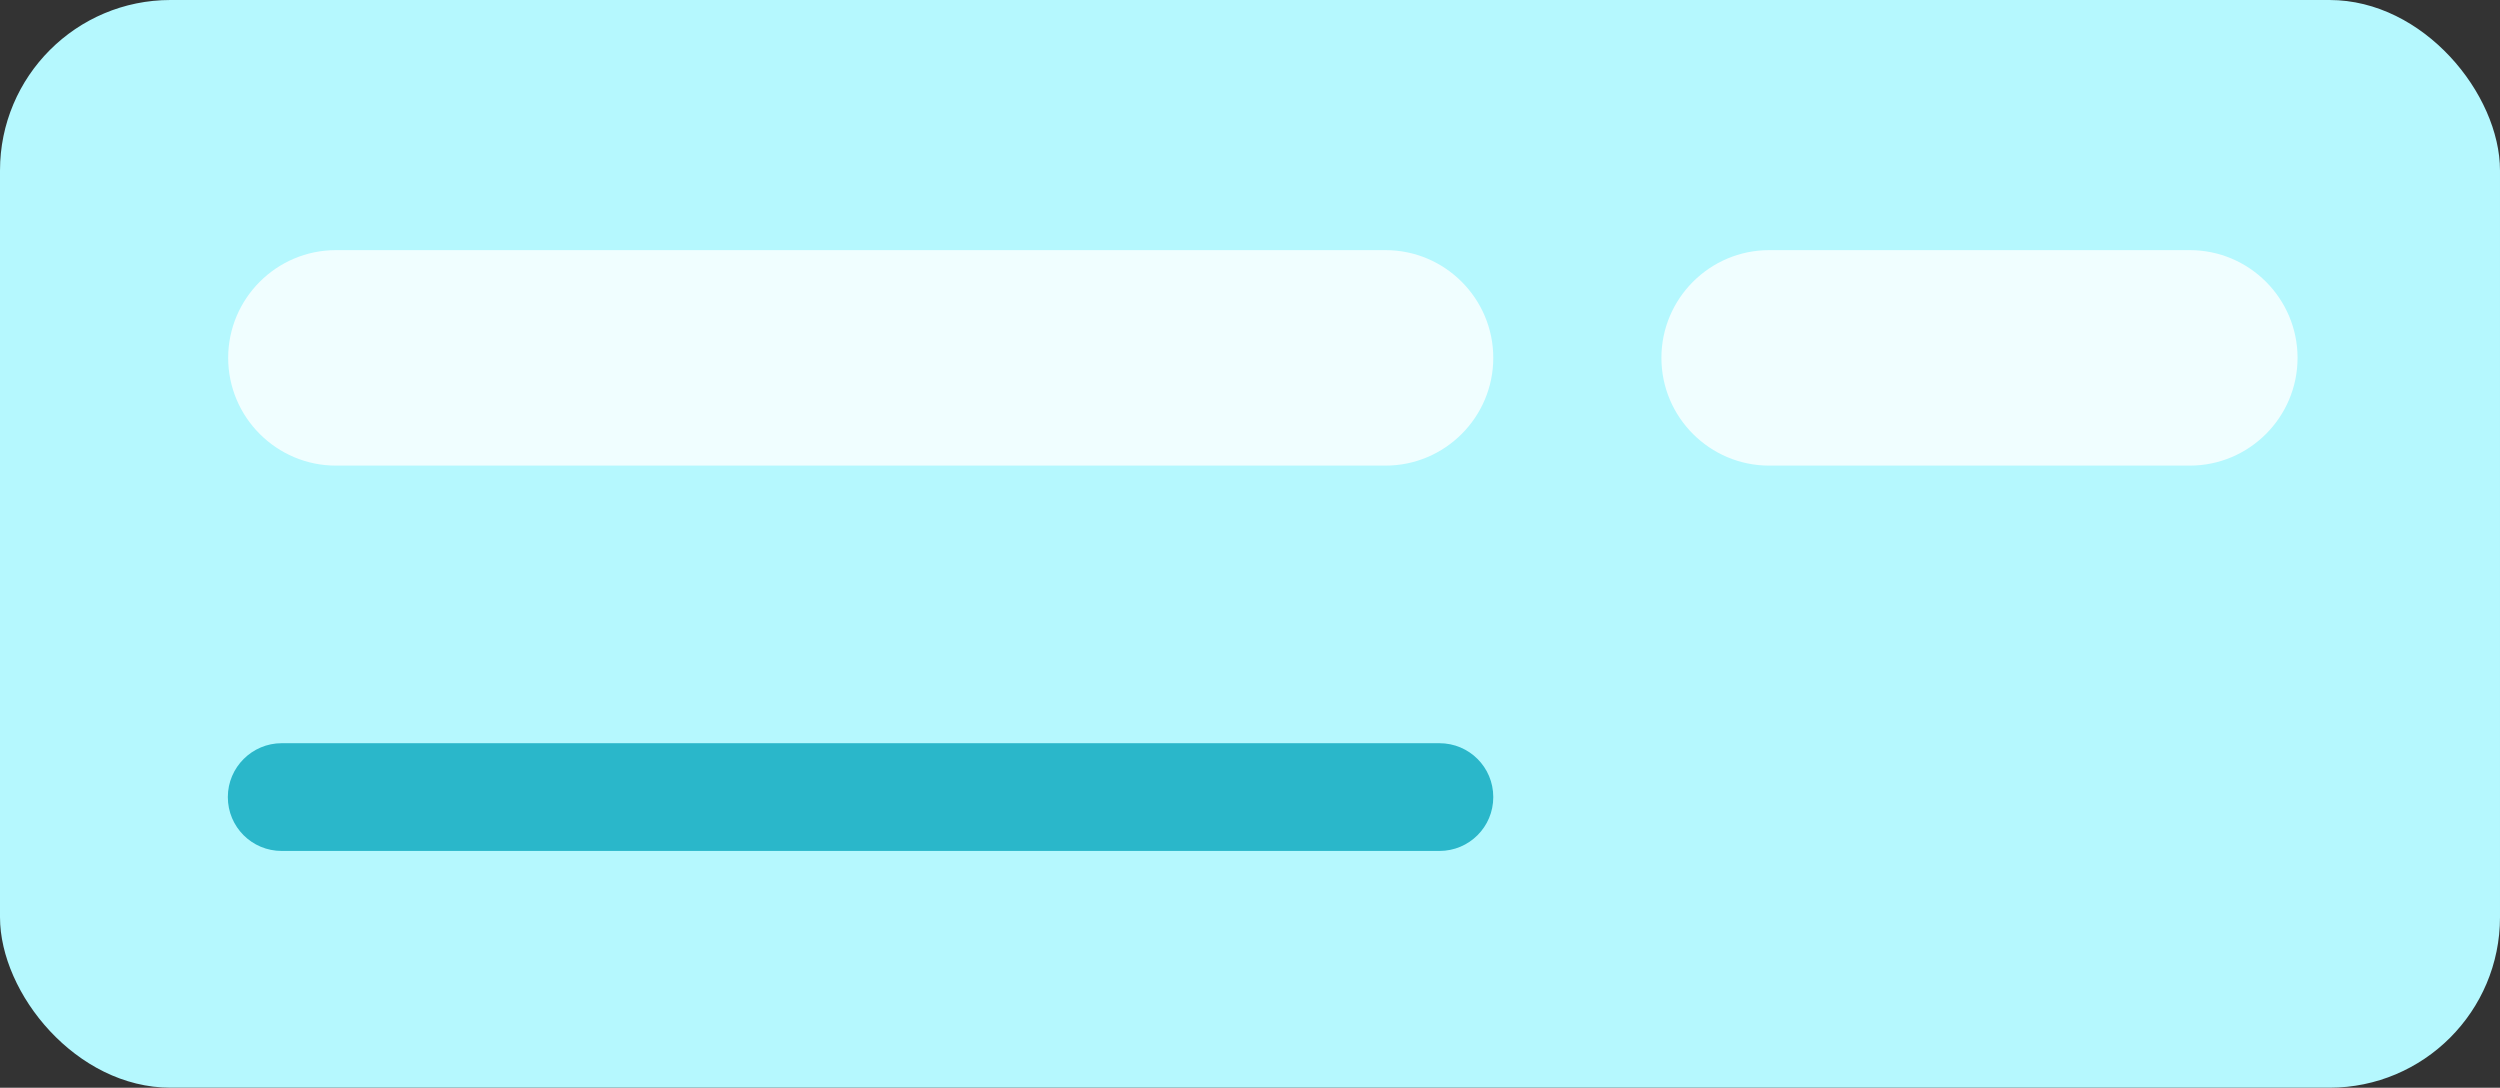
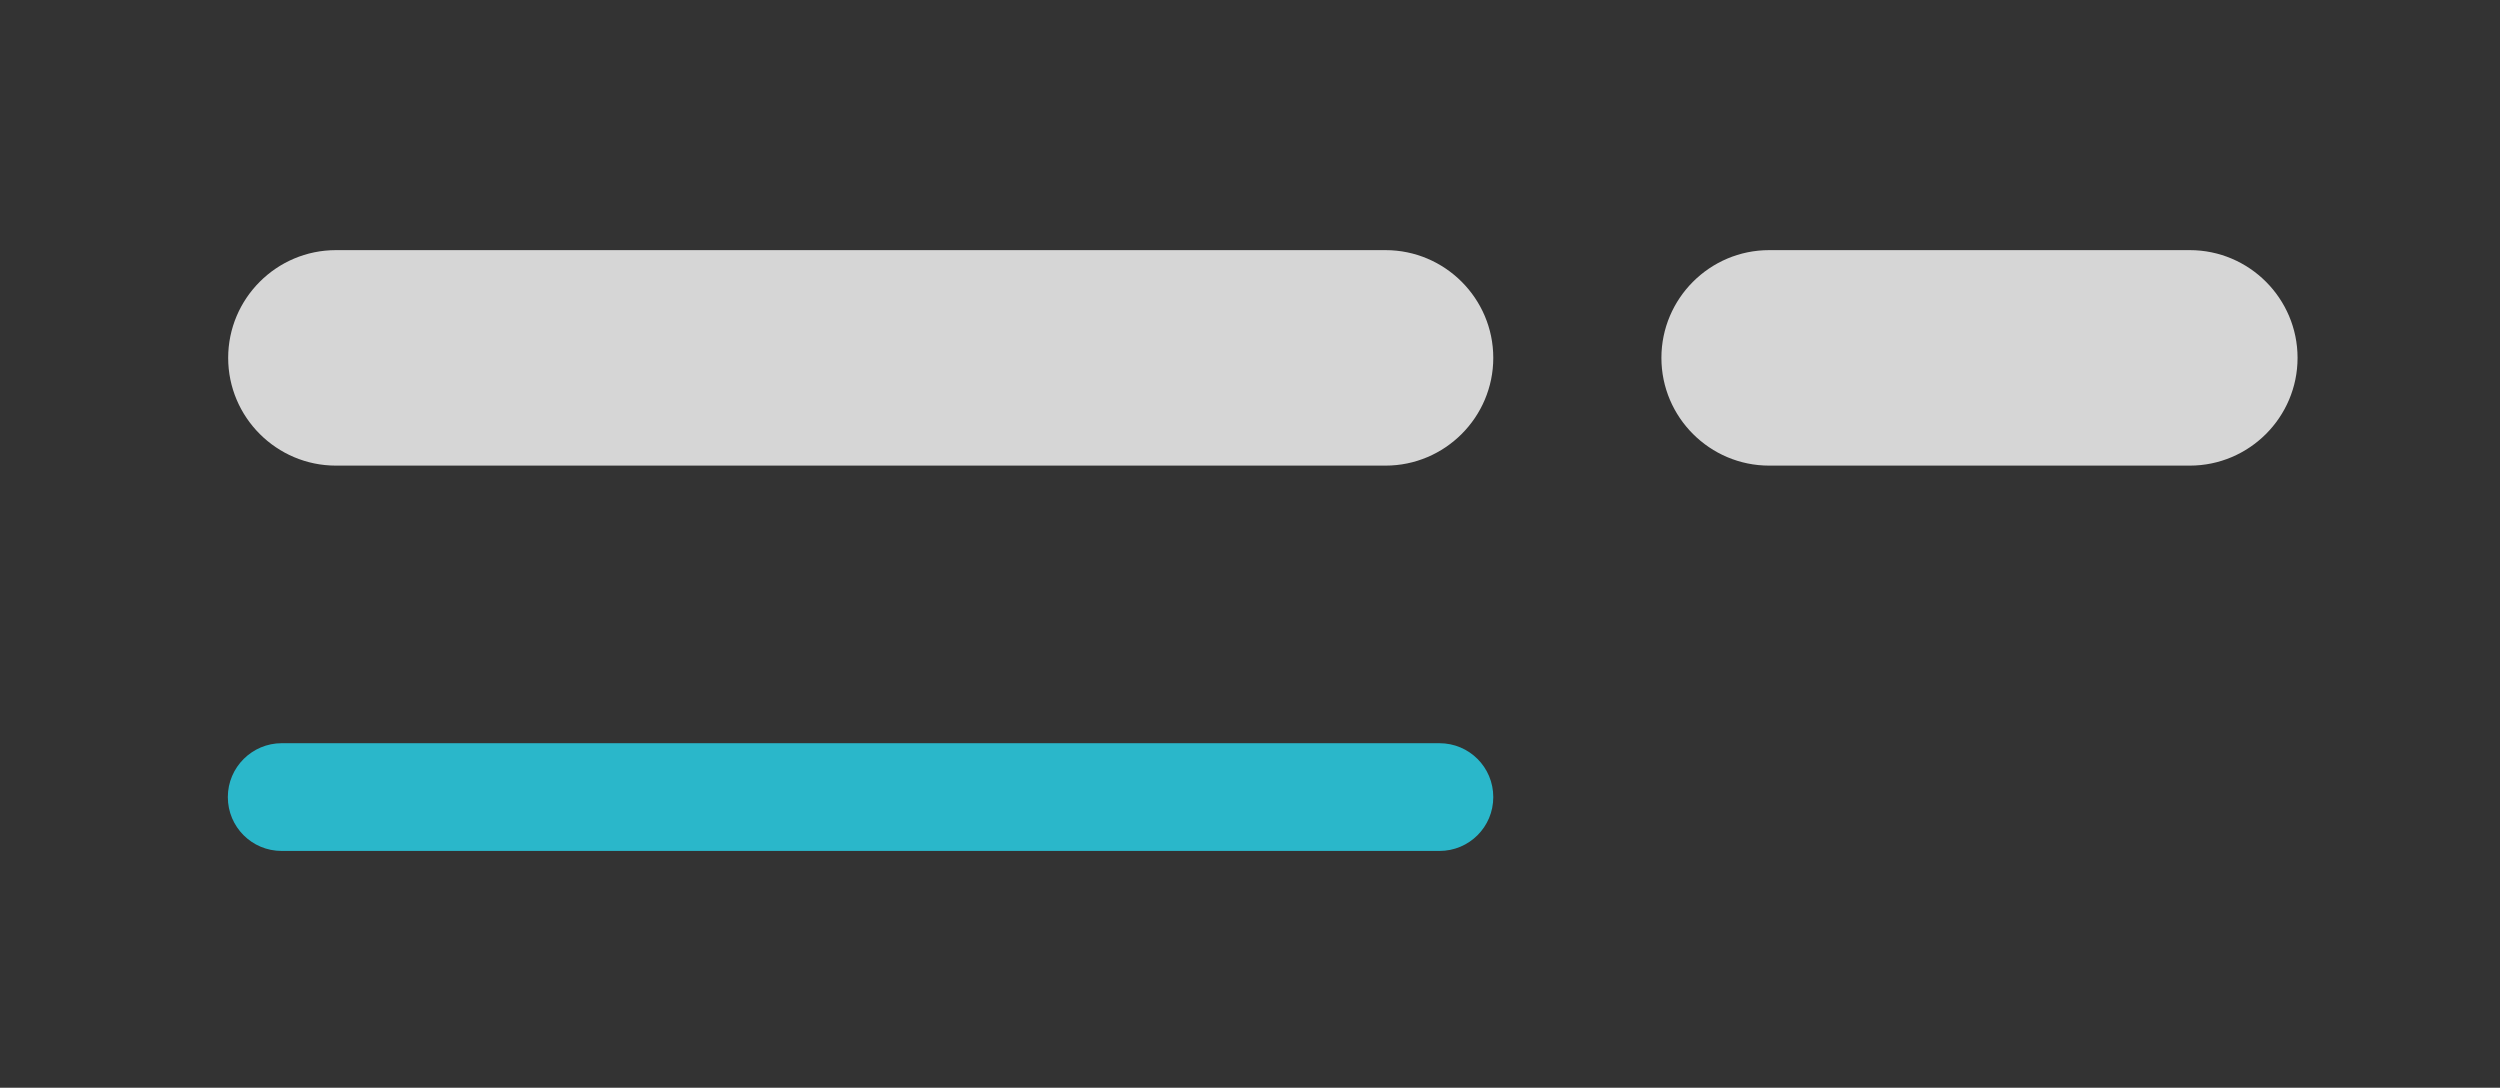
<svg xmlns="http://www.w3.org/2000/svg" id="Layer_2" data-name="Layer 2" viewBox="0 0 72.86 31.7">
  <rect x="0" y="0" width="72.86" height="31.7" fill="#333333" stroke="none" />
  <defs>
    <style>
      .cls-1 {
        fill: #fff;
        isolation: isolate;
        opacity: .8;
      }

      .cls-2 {
        fill: #b5f8fe;
      }

      .cls-3 {
        fill: #2ab7ca;
      }
    </style>
  </defs>
  <g id="Block">
    <g id="Group_25576" data-name="Group 25576">
-       <rect id="Rectangle_249" data-name="Rectangle 249" class="cls-2" width="72.86" height="31.7" rx="4.97" ry="4.97" />
      <path id="Path_952" data-name="Path 952" class="cls-1" d="M40.38,13.57H9.79c-1.73,0-3.14-1.41-3.14-3.14h0c0-1.73,1.41-3.14,3.14-3.14h30.59c1.73,0,3.14,1.41,3.14,3.14h0c0,1.73-1.41,3.14-3.14,3.14Z" />
      <path id="Path_953" data-name="Path 953" class="cls-1" d="M63.82,13.57h-12.26c-1.73,0-3.14-1.41-3.14-3.14h0c0-1.73,1.41-3.14,3.14-3.14h12.26c1.73,0,3.14,1.41,3.14,3.14h0c0,1.73-1.41,3.14-3.14,3.14Z" />
      <path id="Path_954" data-name="Path 954" class="cls-3" d="M41.95,24.8H8.21c-.87,0-1.57-.7-1.57-1.57h0c0-.87,.71-1.57,1.57-1.57H41.95c.87,0,1.57,.7,1.57,1.57h0c0,.87-.7,1.57-1.57,1.57Z" />
    </g>
  </g>
</svg>